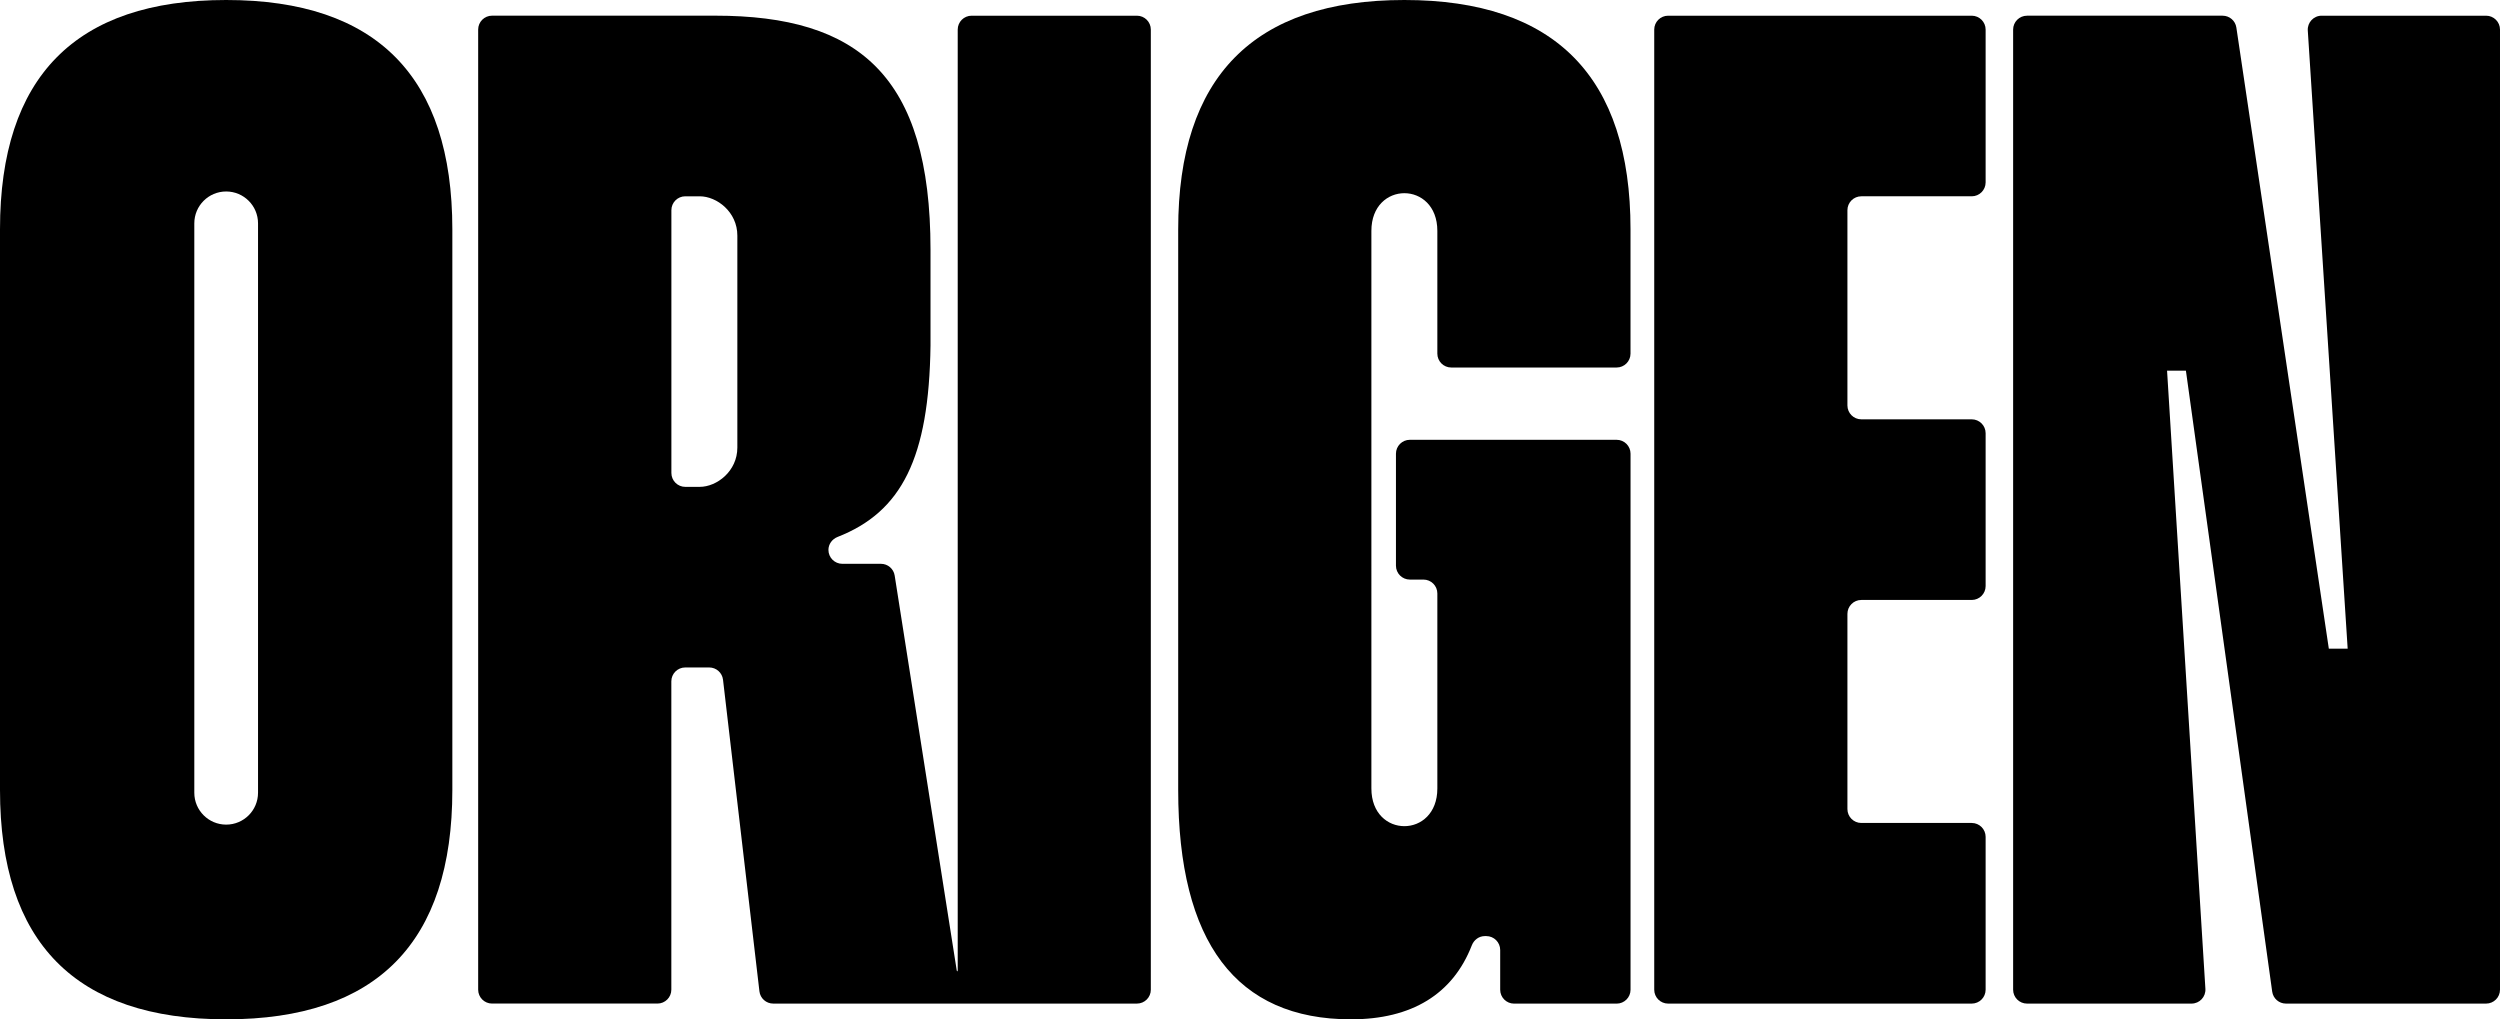
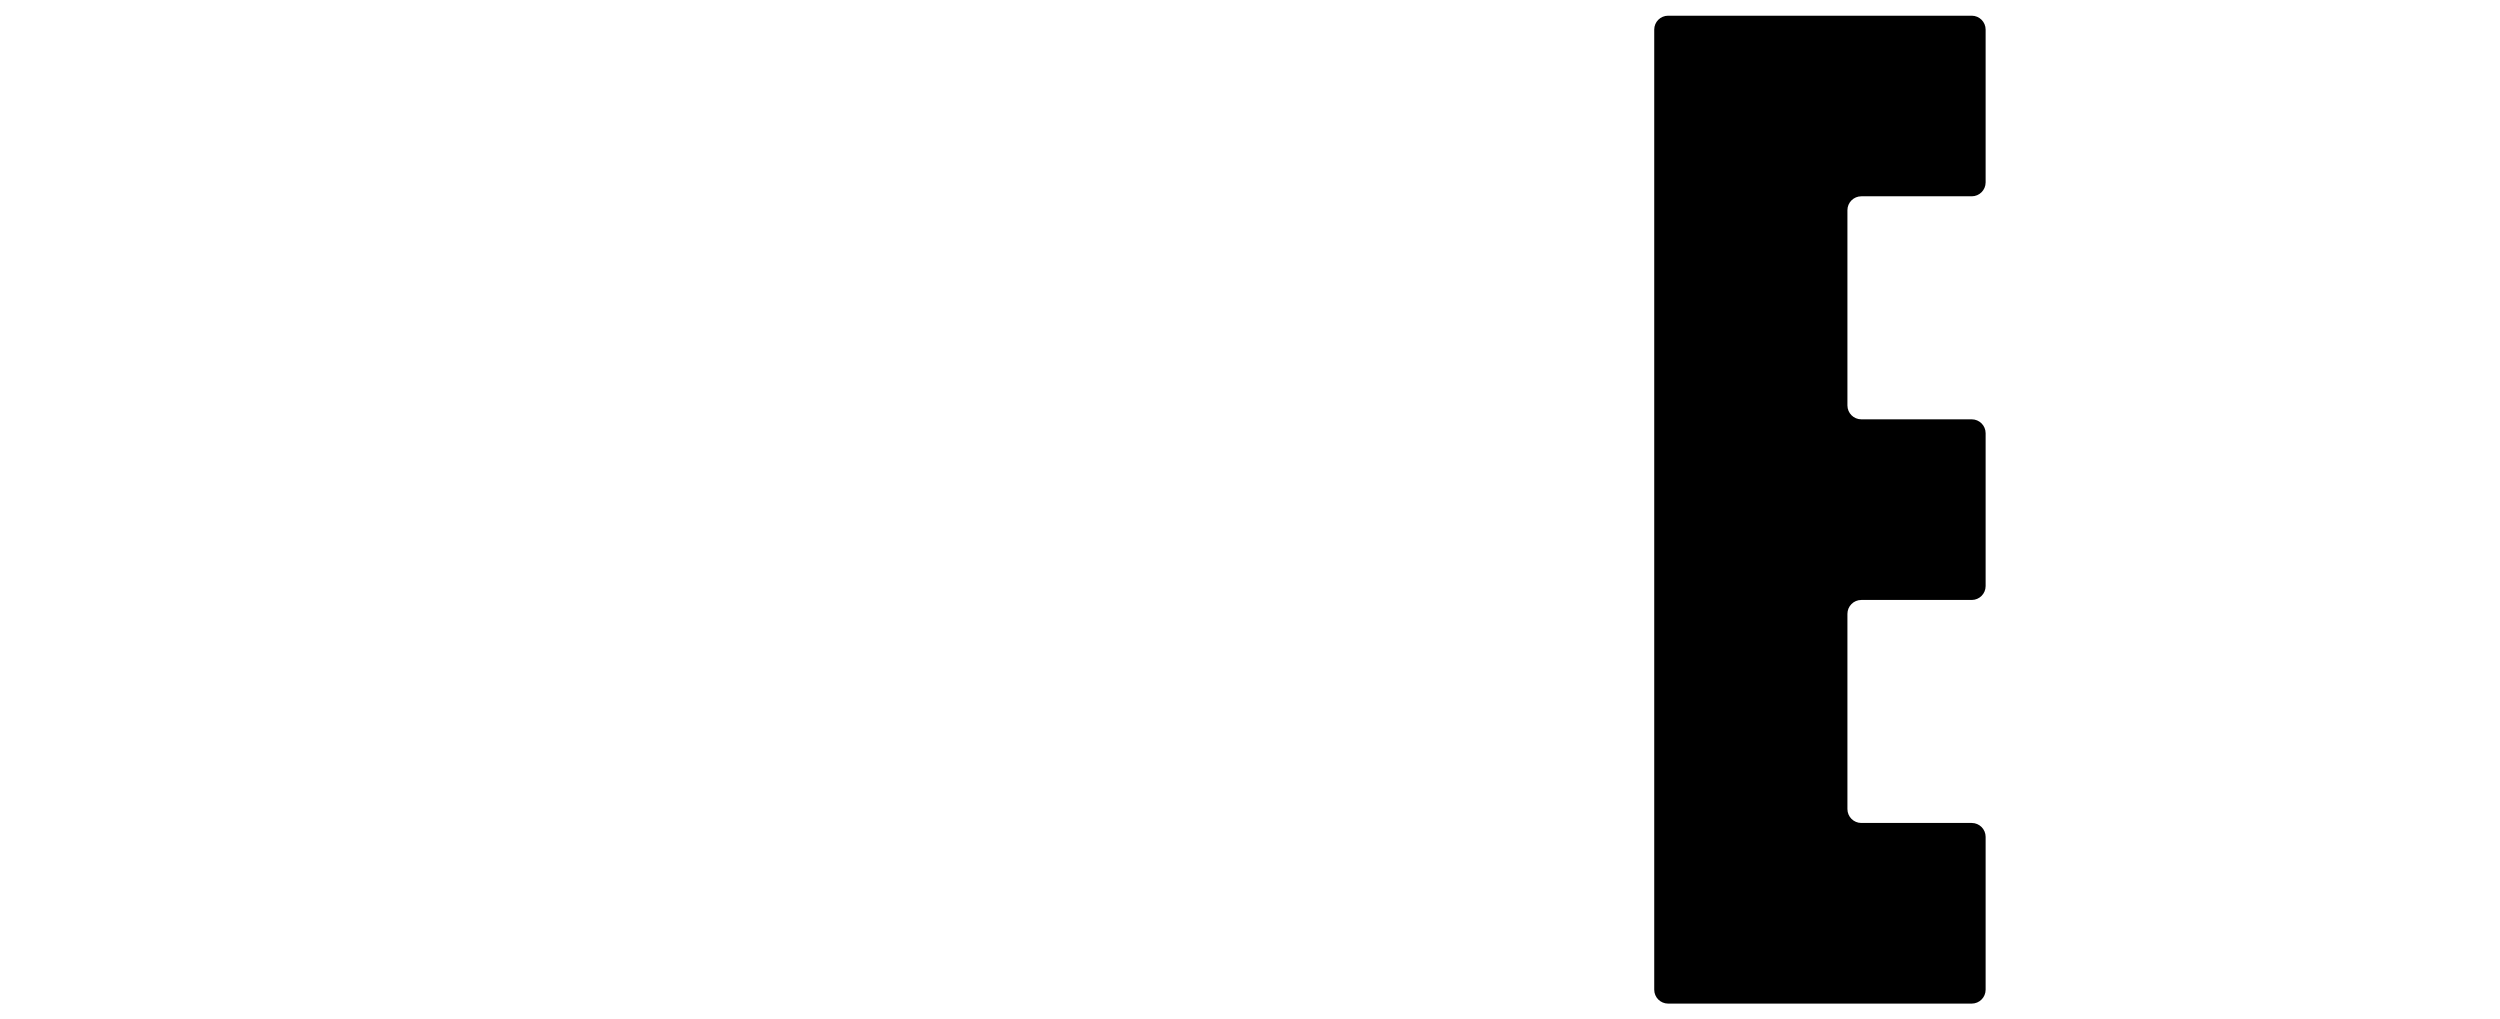
<svg xmlns="http://www.w3.org/2000/svg" id="Capa_2" data-name="Capa 2" viewBox="0 0 891.47 363.47">
  <g id="Capa_1-2" data-name="Capa 1">
    <g>
-       <path d="M405.44,5.6h-58.98c-2.73,0-4.95,2.22-4.95,4.95v335.37c0,.32-.1.55-.46.53h.52c-.19,0-.36-.13-.41-.41l-22.13-140.81c-.38-2.41-2.45-4.18-4.89-4.18h-13.78c-2.73,0-4.95-2.22-4.95-4.95,0-2.07,1.33-3.87,3.26-4.63,22.86-8.95,32.61-28.12,33.14-68.27v-34.16c0-62.17-25.76-83.45-76.73-83.45h-79.62c-2.73,0-4.95,2.22-4.95,4.95v342.37c0,2.73,2.22,4.95,4.95,4.95h58.98c2.73,0,4.95-2.22,4.95-4.95v-109.95c0-2.73,2.22-4.95,4.95-4.95h8.56c2.51,0,4.63,1.88,4.92,4.38l12.98,111.1c.29,2.5,2.4,4.38,4.92,4.38h129.7c2.73,0,4.95-2.22,4.95-4.95V10.55c0-2.73-2.22-4.95-4.95-4.95ZM262.93,159.61c0,8.4-7.28,14-13.44,14h-5.13c-2.73,0-4.95-2.22-4.95-4.95v-93.71c0-2.73,2.22-4.95,4.95-4.95h5.13c6.16,0,13.44,5.6,13.44,14v75.61Z" />
      <path d="M703.1,5.6h-108.27c-2.73,0-4.95,2.22-4.95,4.95v342.37c0,2.73,2.22,4.95,4.95,4.95h108.27c2.73,0,4.95-2.22,4.95-4.95v-54.51c0-2.73-2.22-4.95-4.95-4.95h-39.38c-2.73,0-4.95-2.22-4.95-4.95v-69.62c0-2.73,2.22-4.95,4.95-4.95h39.38c2.73,0,4.95-2.22,4.95-4.95v-54.51c0-2.73-2.22-4.95-4.95-4.95h-39.38c-2.73,0-4.95-2.22-4.95-4.95v-69.63c0-2.73,2.22-4.95,4.95-4.95h39.38c2.73,0,4.95-2.22,4.95-4.95V10.55c0-2.73-2.22-4.95-4.95-4.95Z" />
-       <path d="M886.52,5.6h-58.65c-2.86,0-5.12,2.42-4.94,5.27l14.22,220.43h-6.72l-32.97-221.48c-.36-2.43-2.44-4.22-4.9-4.22h-69.75c-2.73,0-4.95,2.22-4.95,4.95v342.37c0,2.73,2.22,4.95,4.95,4.95h58.67c2.85,0,5.12-2.41,4.94-5.26l-13.67-220.44h6.72l30.77,221.43c.34,2.45,2.43,4.27,4.9,4.27h71.38c2.73,0,4.95-2.22,4.95-4.95V10.55c0-2.73-2.22-4.95-4.95-4.95Z" />
-       <path d="M500.78,0c-53.76,0-80.65,27.44-80.65,81.77v199.94c0,54.33,20.72,81.77,61.61,81.77,21.64,0,36.31-8.95,43.09-26.38.76-1.95,2.55-3.3,4.64-3.3h.53c2.73,0,4.95,2.22,4.95,4.95v14.18c0,2.73,2.22,4.95,4.95,4.95h36.58c2.73,0,4.95-2.22,4.95-4.95v-191.15c0-2.73-2.22-4.95-4.95-4.95h-73.75c-2.73,0-4.95,2.22-4.95,4.95v39.94c0,2.73,2.22,4.95,4.95,4.95h4.86c2.73,0,4.95,2.22,4.95,4.95v69.54c0,17.92-23.52,17.92-23.52,0V82.33c0-17.92,23.52-17.92,23.52,0v43.77c0,2.73,2.22,4.95,4.95,4.95h58.98c2.73,0,4.95-2.22,4.95-4.95v-44.33c0-54.33-26.88-81.77-80.65-81.77Z" />
-       <path d="M80.65,0C26.88,0,0,27.44,0,81.77v199.94c0,54.33,26.88,81.77,80.65,81.77s80.65-27.44,80.65-81.77V81.77C161.29,27.44,134.41,0,80.65,0ZM92.01,282.69c0,6.28-5.09,11.36-11.36,11.36s-11.36-5.09-11.36-11.36V79.64c0-6.28,5.09-11.36,11.36-11.36s11.36,5.09,11.36,11.36v203.05Z" />
    </g>
  </g>
</svg>